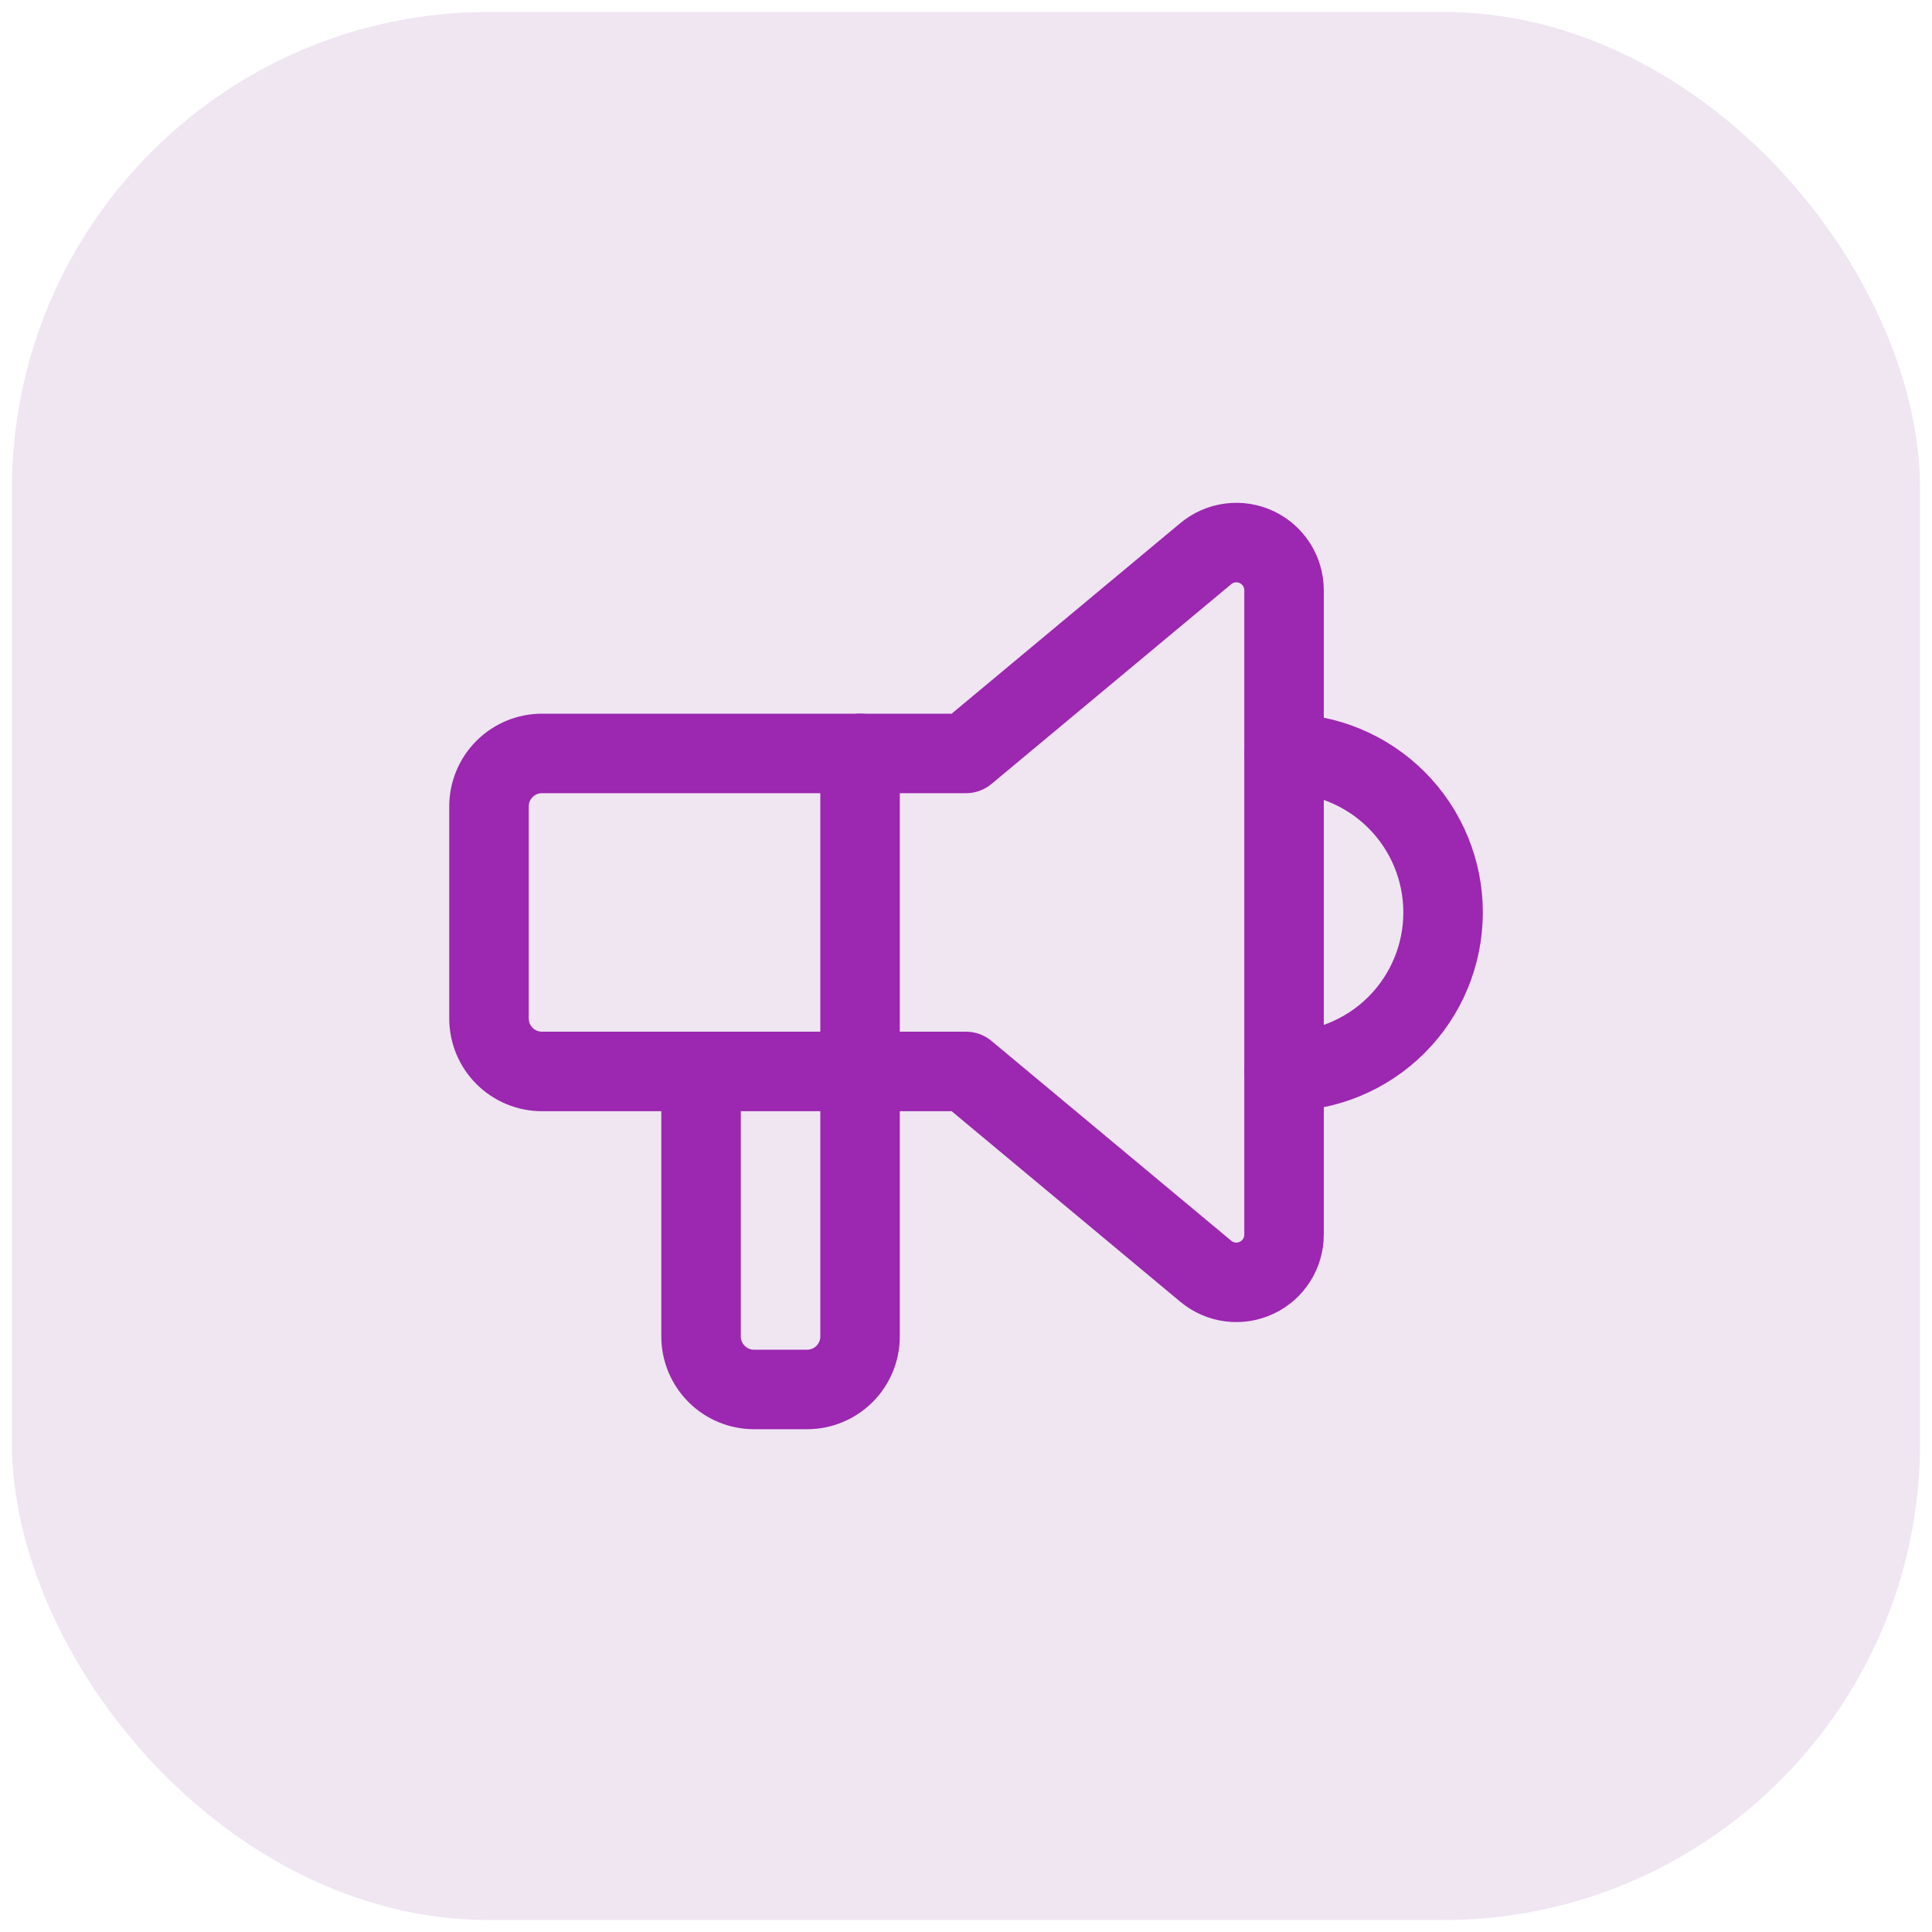
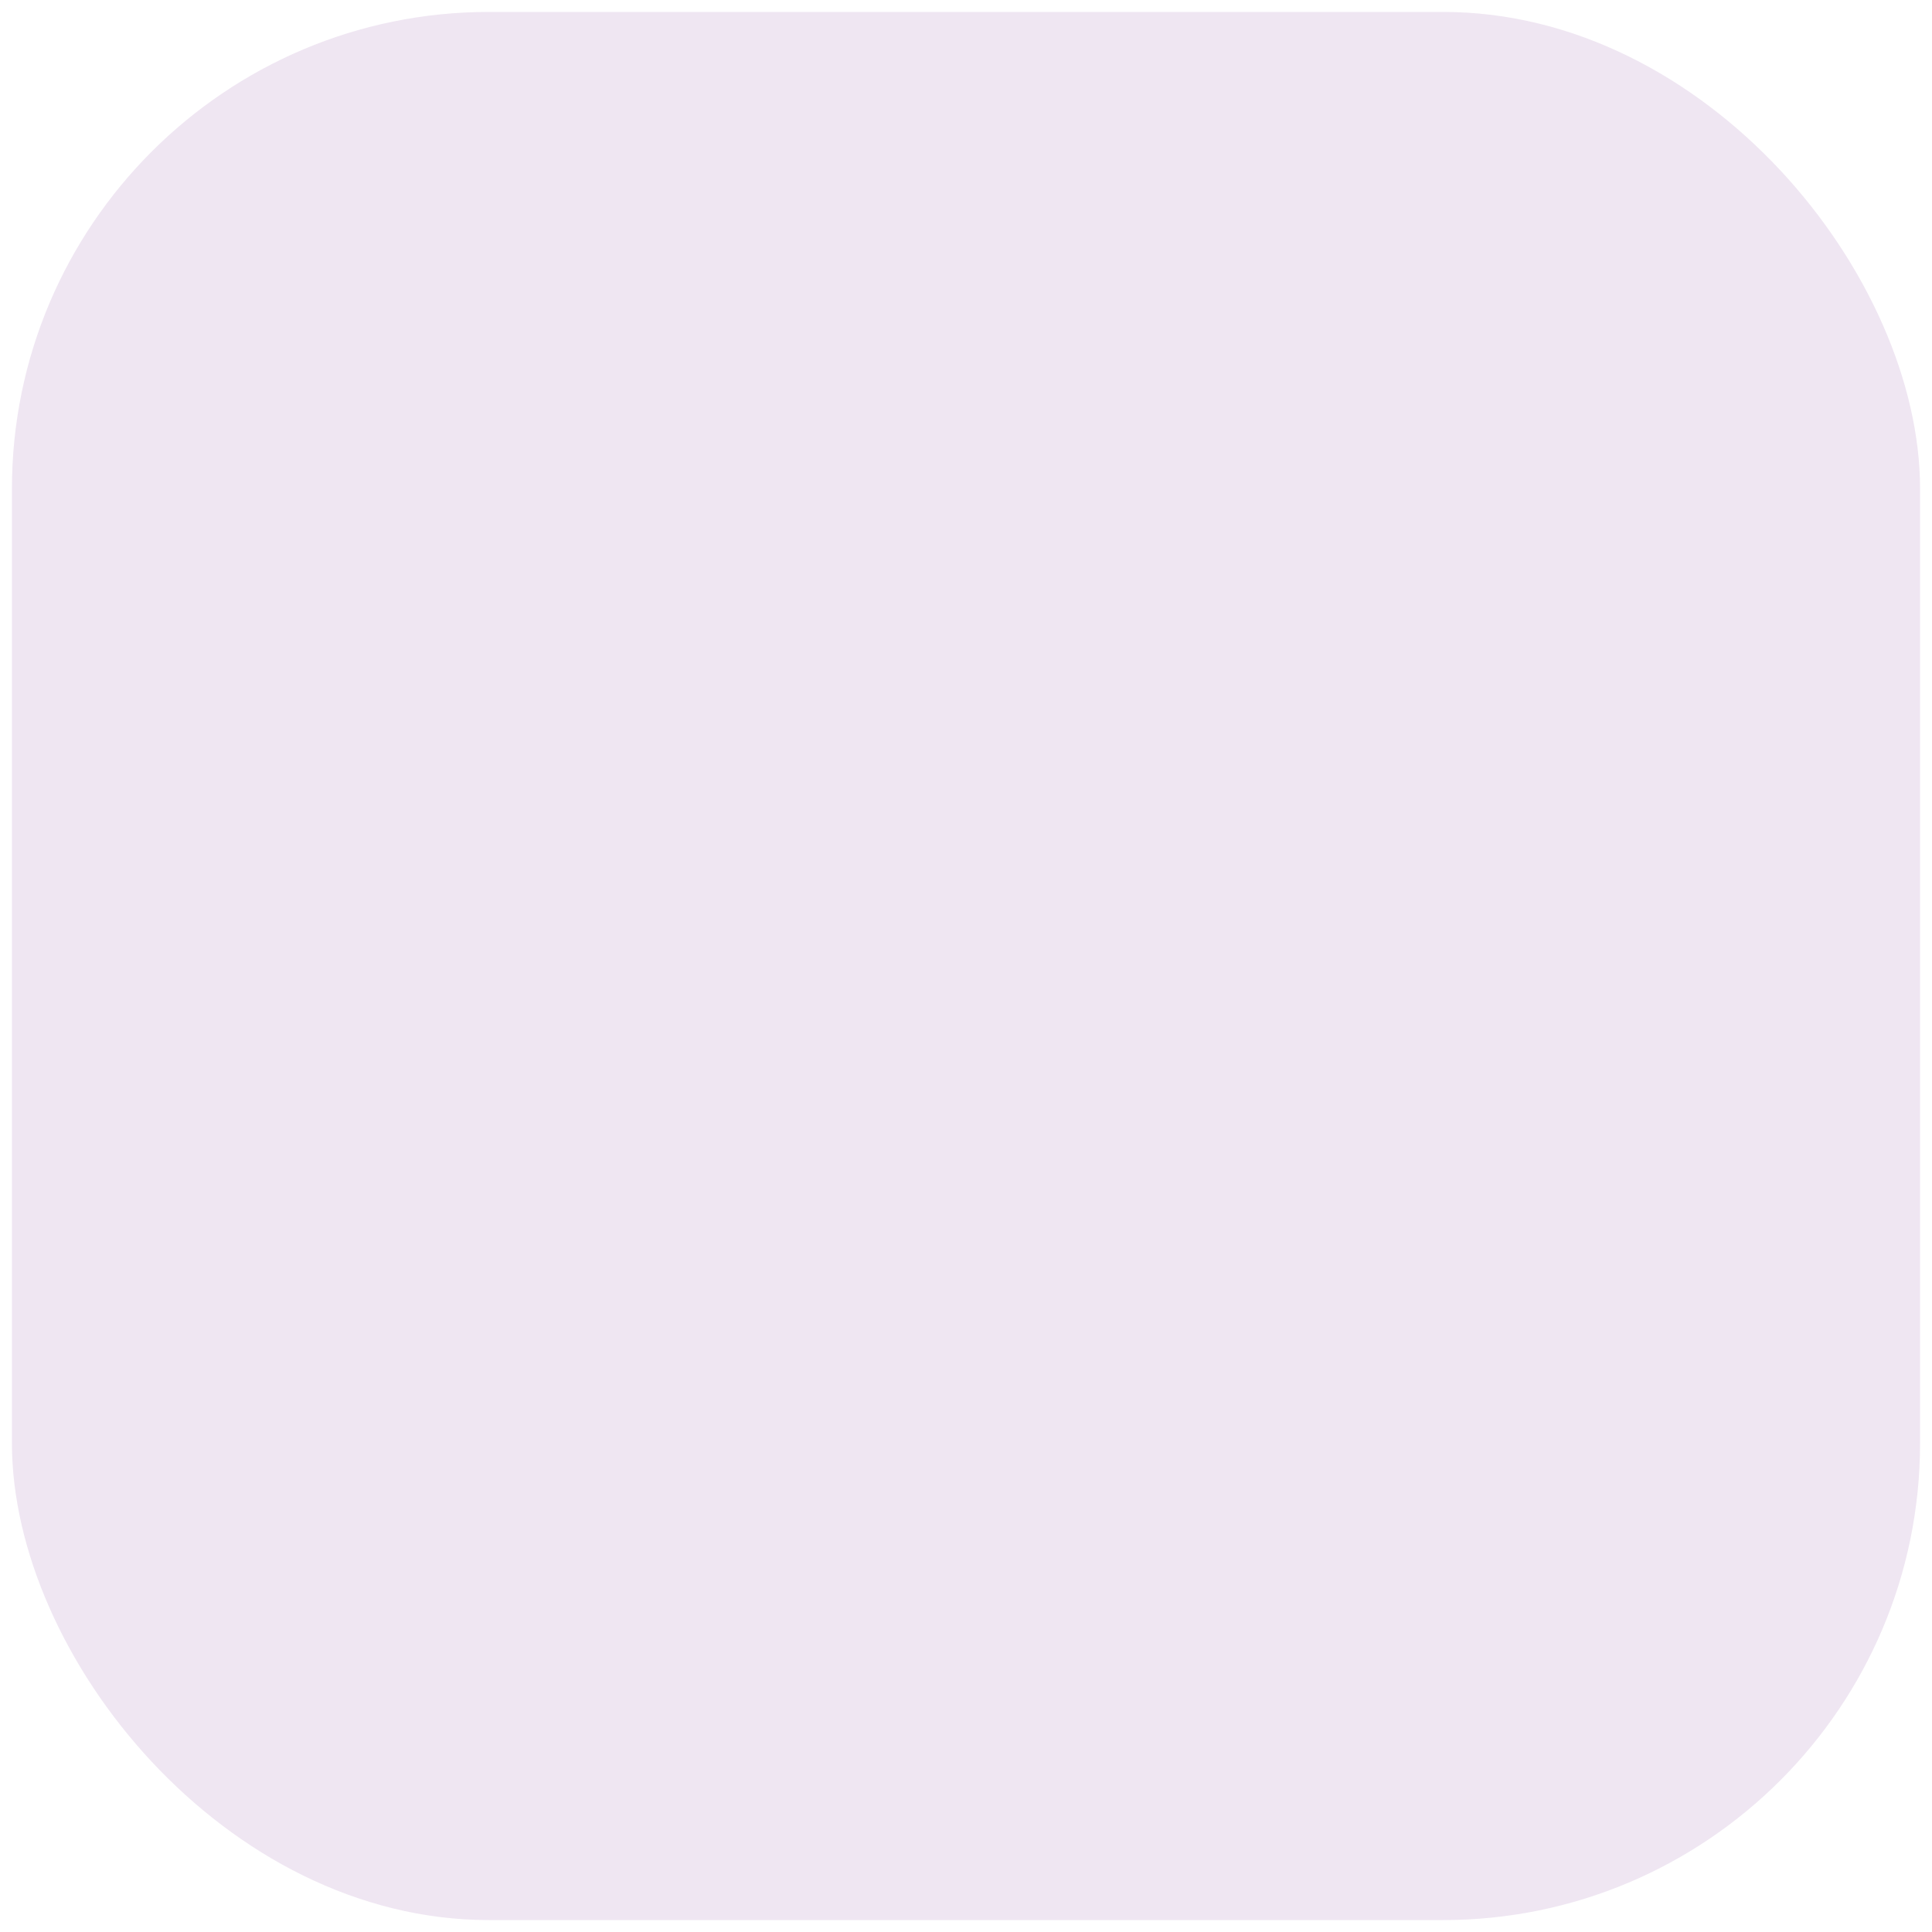
<svg xmlns="http://www.w3.org/2000/svg" width="81" height="81" viewBox="0 0 81 81" fill="none">
  <rect x="0.5" y="0.5" width="80" height="80" rx="20" fill="#63057A" fill-opacity="0.1" />
-   <path d="M53.836 31.587C55.604 31.587 57.3 32.29 58.55 33.54C59.8 34.79 60.502 36.486 60.502 38.254C60.502 40.022 59.8 41.718 58.55 42.968C57.3 44.218 55.604 44.921 53.836 44.921M36.058 31.587V56.032C36.058 56.621 35.824 57.186 35.407 57.603C34.991 58.02 34.425 58.254 33.836 58.254H31.614C31.024 58.254 30.459 58.02 30.043 57.603C29.626 57.186 29.392 56.621 29.392 56.032V44.921" stroke="#9C27B0" stroke-width="3.333" stroke-linecap="round" stroke-linejoin="round" />
-   <path d="M40.501 31.588L50.554 23.211C50.846 22.967 51.202 22.812 51.579 22.764C51.956 22.715 52.339 22.775 52.683 22.936C53.027 23.098 53.318 23.354 53.522 23.675C53.726 23.996 53.834 24.368 53.834 24.748V51.761C53.834 52.142 53.726 52.514 53.522 52.835C53.318 53.156 53.027 53.412 52.683 53.573C52.339 53.735 51.956 53.794 51.579 53.746C51.202 53.697 50.846 53.542 50.554 53.299L40.501 44.921H22.723C22.134 44.921 21.569 44.687 21.152 44.271C20.735 43.854 20.501 43.289 20.501 42.699V33.81C20.501 33.221 20.735 32.656 21.152 32.239C21.569 31.822 22.134 31.588 22.723 31.588H40.501Z" stroke="#9C27B0" stroke-width="3.333" stroke-linecap="round" stroke-linejoin="round" />
</svg>